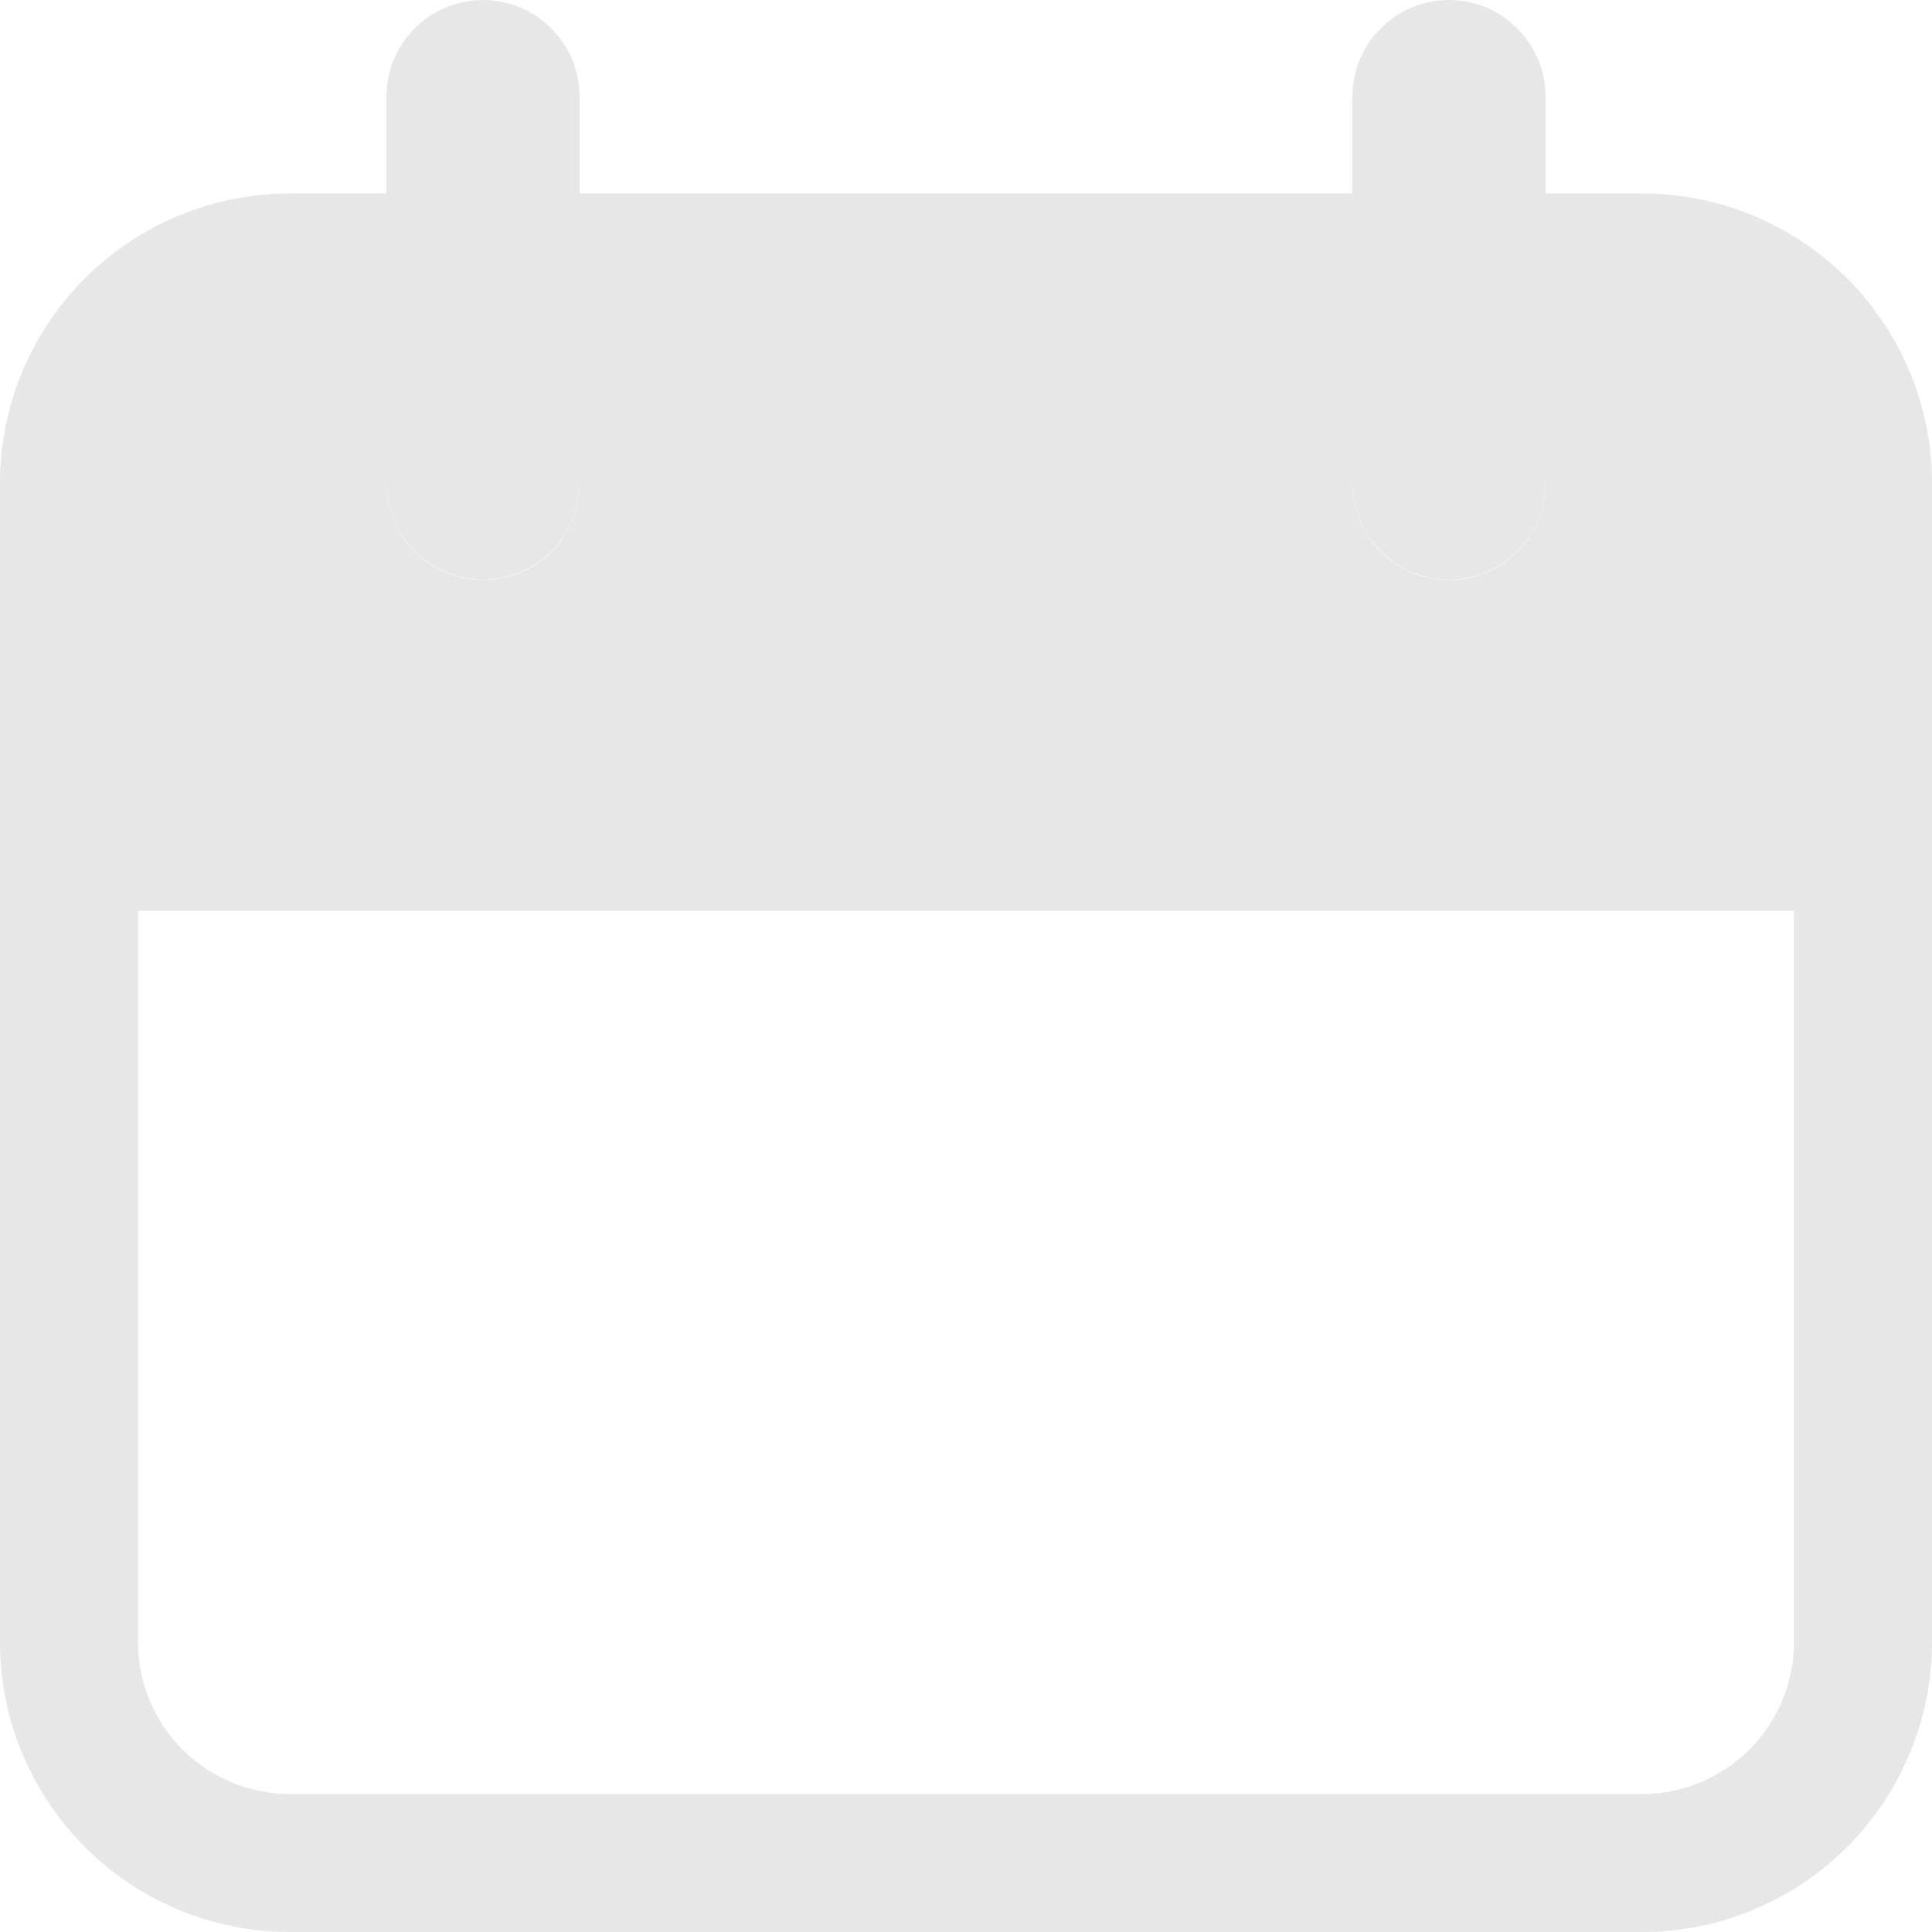
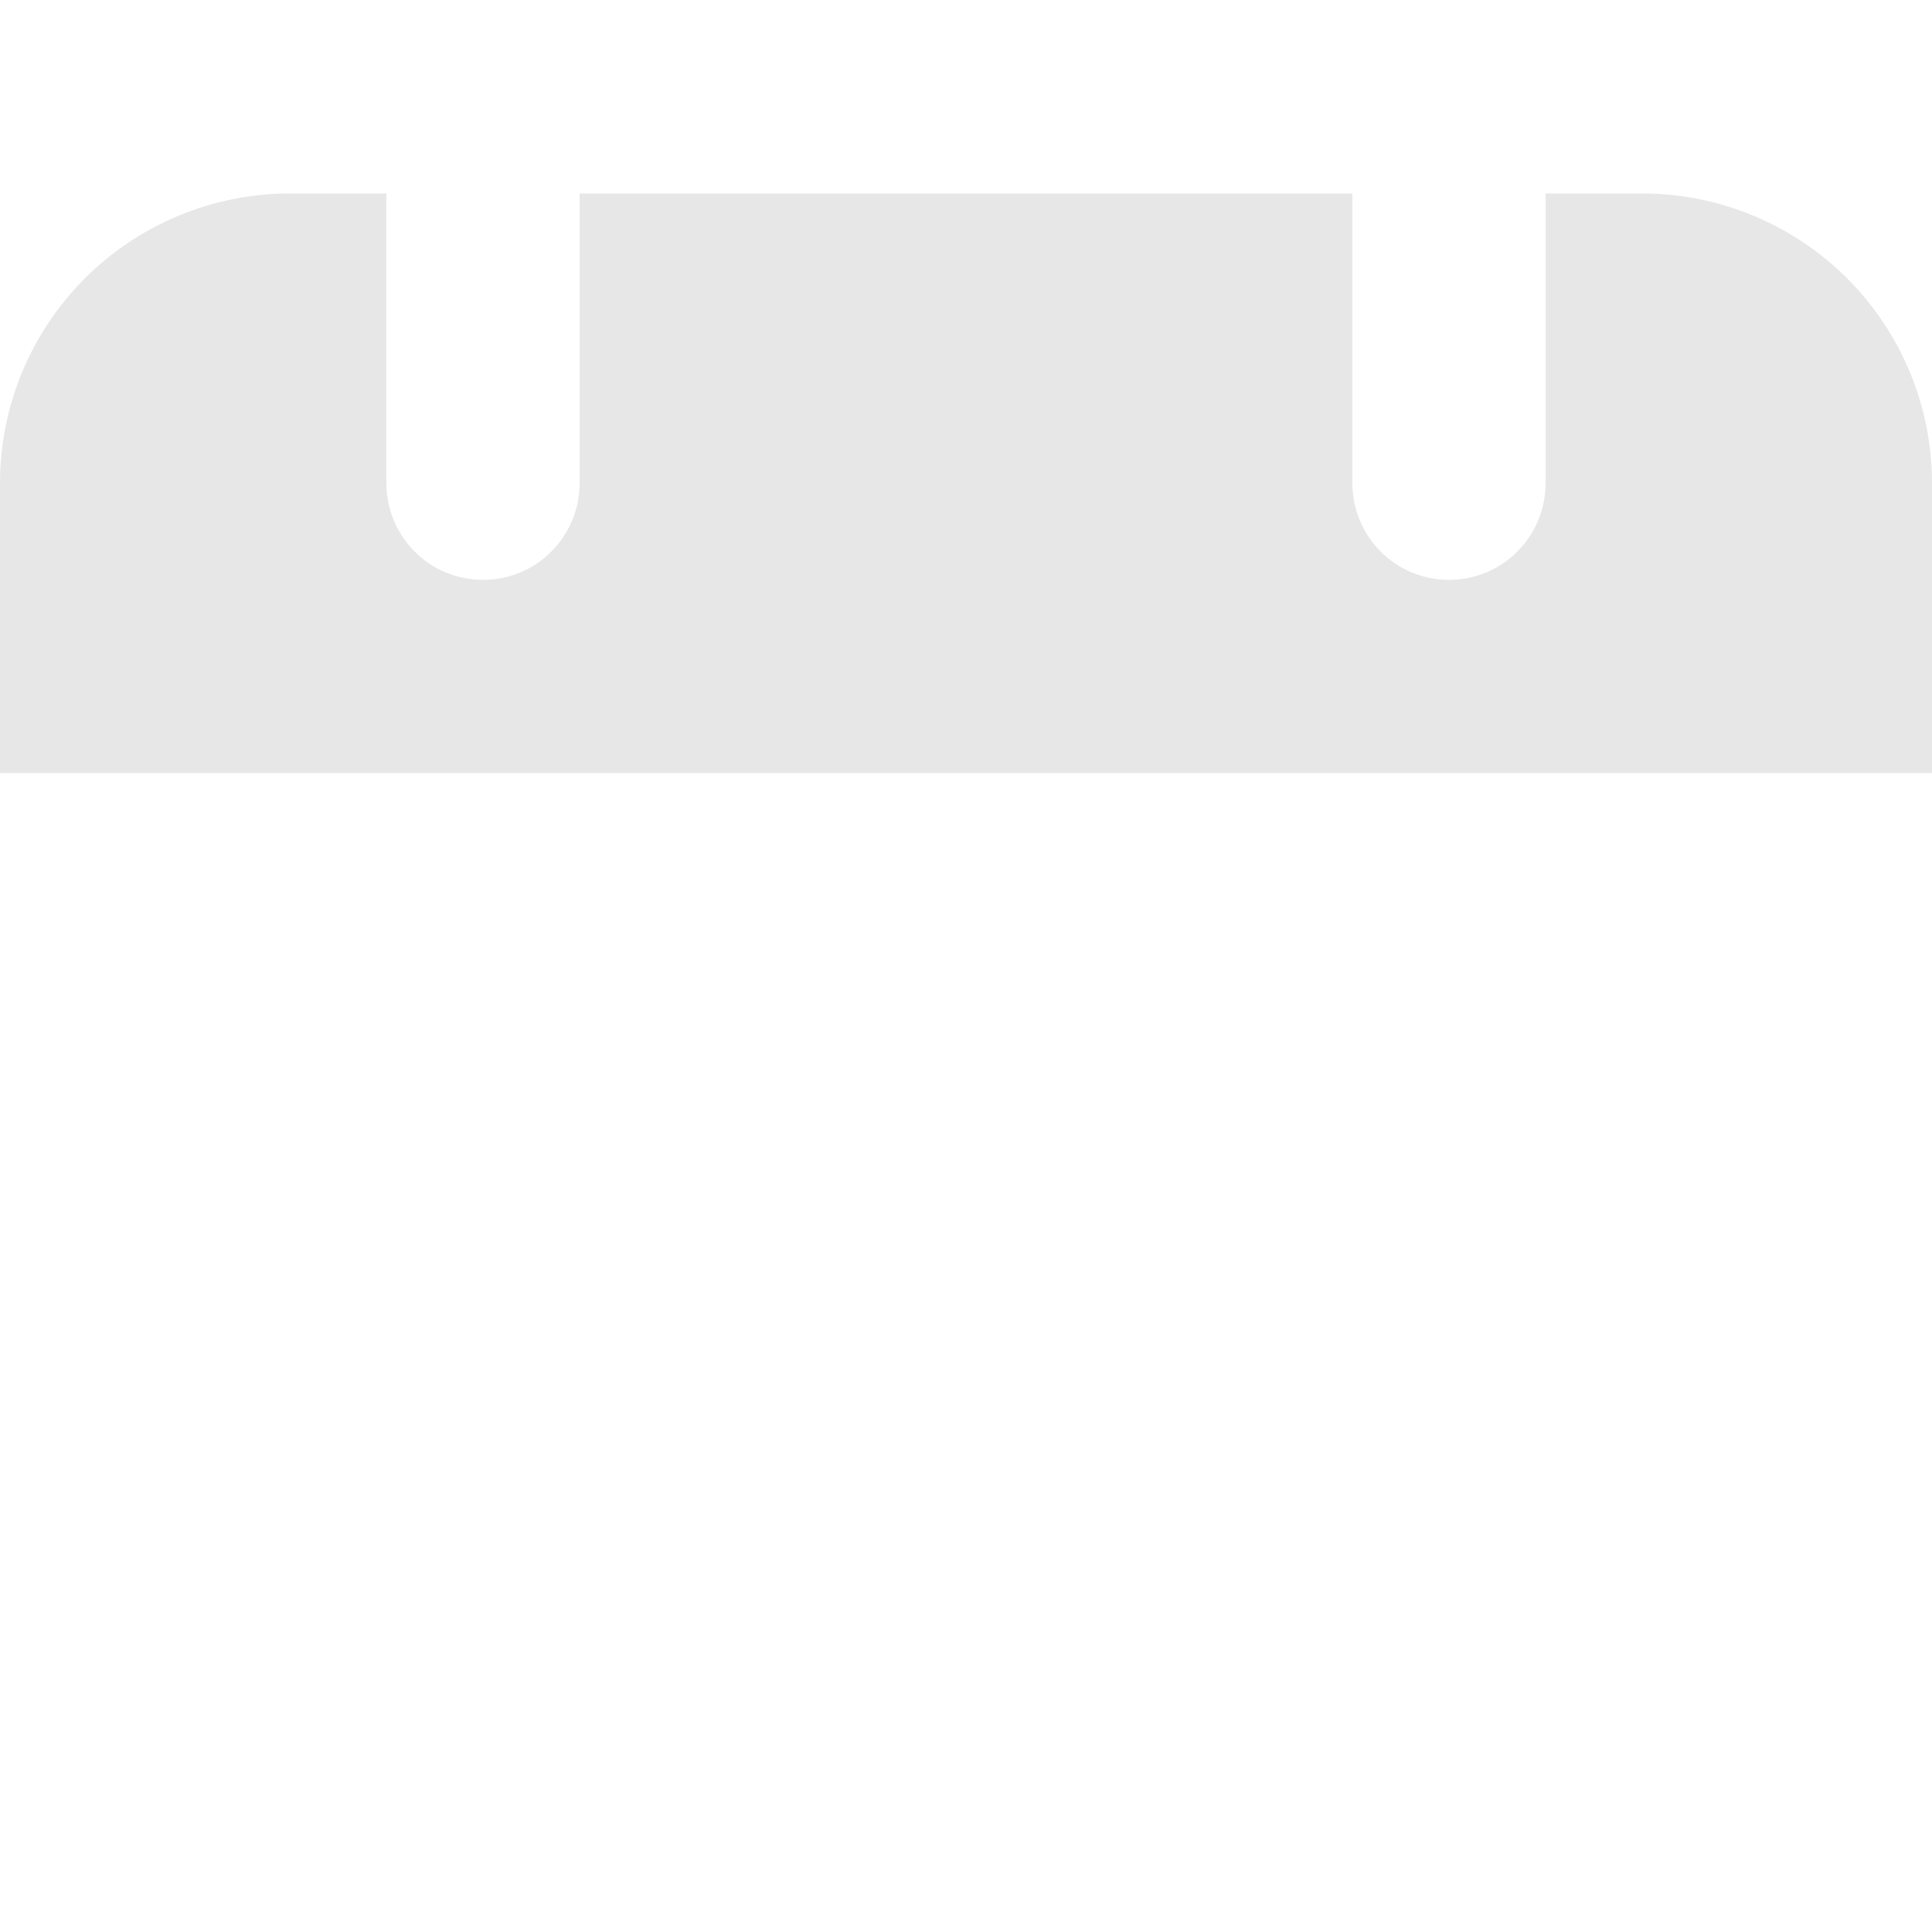
<svg xmlns="http://www.w3.org/2000/svg" width="14" height="14" viewBox="0 0 14 14" fill="none">
-   <path d="M0.5 11.9V6.1H13.5V11.9C13.5 12.324 13.331 12.731 13.031 13.031C12.731 13.331 12.324 13.5 11.9 13.5H2.1C1.676 13.5 1.269 13.331 0.969 13.031C0.669 12.731 0.5 12.324 0.5 11.9ZM3.5 3.7C3.447 3.7 3.396 3.679 3.359 3.641C3.321 3.604 3.3 3.553 3.3 3.5V0.7C3.3 0.647 3.321 0.596 3.359 0.559C3.396 0.521 3.447 0.5 3.5 0.5C3.553 0.5 3.604 0.521 3.641 0.559C3.679 0.596 3.7 0.647 3.7 0.7V3.5C3.7 3.553 3.679 3.604 3.641 3.641C3.604 3.679 3.553 3.7 3.5 3.7ZM10.5 3.7C10.447 3.7 10.396 3.679 10.359 3.641C10.321 3.604 10.3 3.553 10.3 3.5V0.7C10.3 0.647 10.321 0.596 10.359 0.559C10.396 0.521 10.447 0.5 10.5 0.5C10.553 0.5 10.604 0.521 10.641 0.559C10.679 0.596 10.7 0.647 10.7 0.7V3.5C10.7 3.553 10.679 3.604 10.641 3.641C10.604 3.679 10.553 3.7 10.5 3.7Z" stroke="#E7E7E7" />
  <path d="M11.9 1.402H11.2V3.502C11.2 3.688 11.126 3.866 10.995 3.997C10.864 4.129 10.686 4.202 10.5 4.202C10.314 4.202 10.136 4.129 10.005 3.997C9.874 3.866 9.8 3.688 9.8 3.502V1.402H4.2V3.502C4.2 3.688 4.126 3.866 3.995 3.997C3.864 4.129 3.686 4.202 3.5 4.202C3.314 4.202 3.136 4.129 3.005 3.997C2.874 3.866 2.8 3.688 2.8 3.502V1.402H2.1C1.543 1.402 1.009 1.624 0.615 2.017C0.221 2.411 0 2.945 0 3.502V5.602H14V3.502C14 2.945 13.779 2.411 13.385 2.017C12.991 1.624 12.457 1.402 11.9 1.402Z" fill="#E7E7E7" />
</svg>